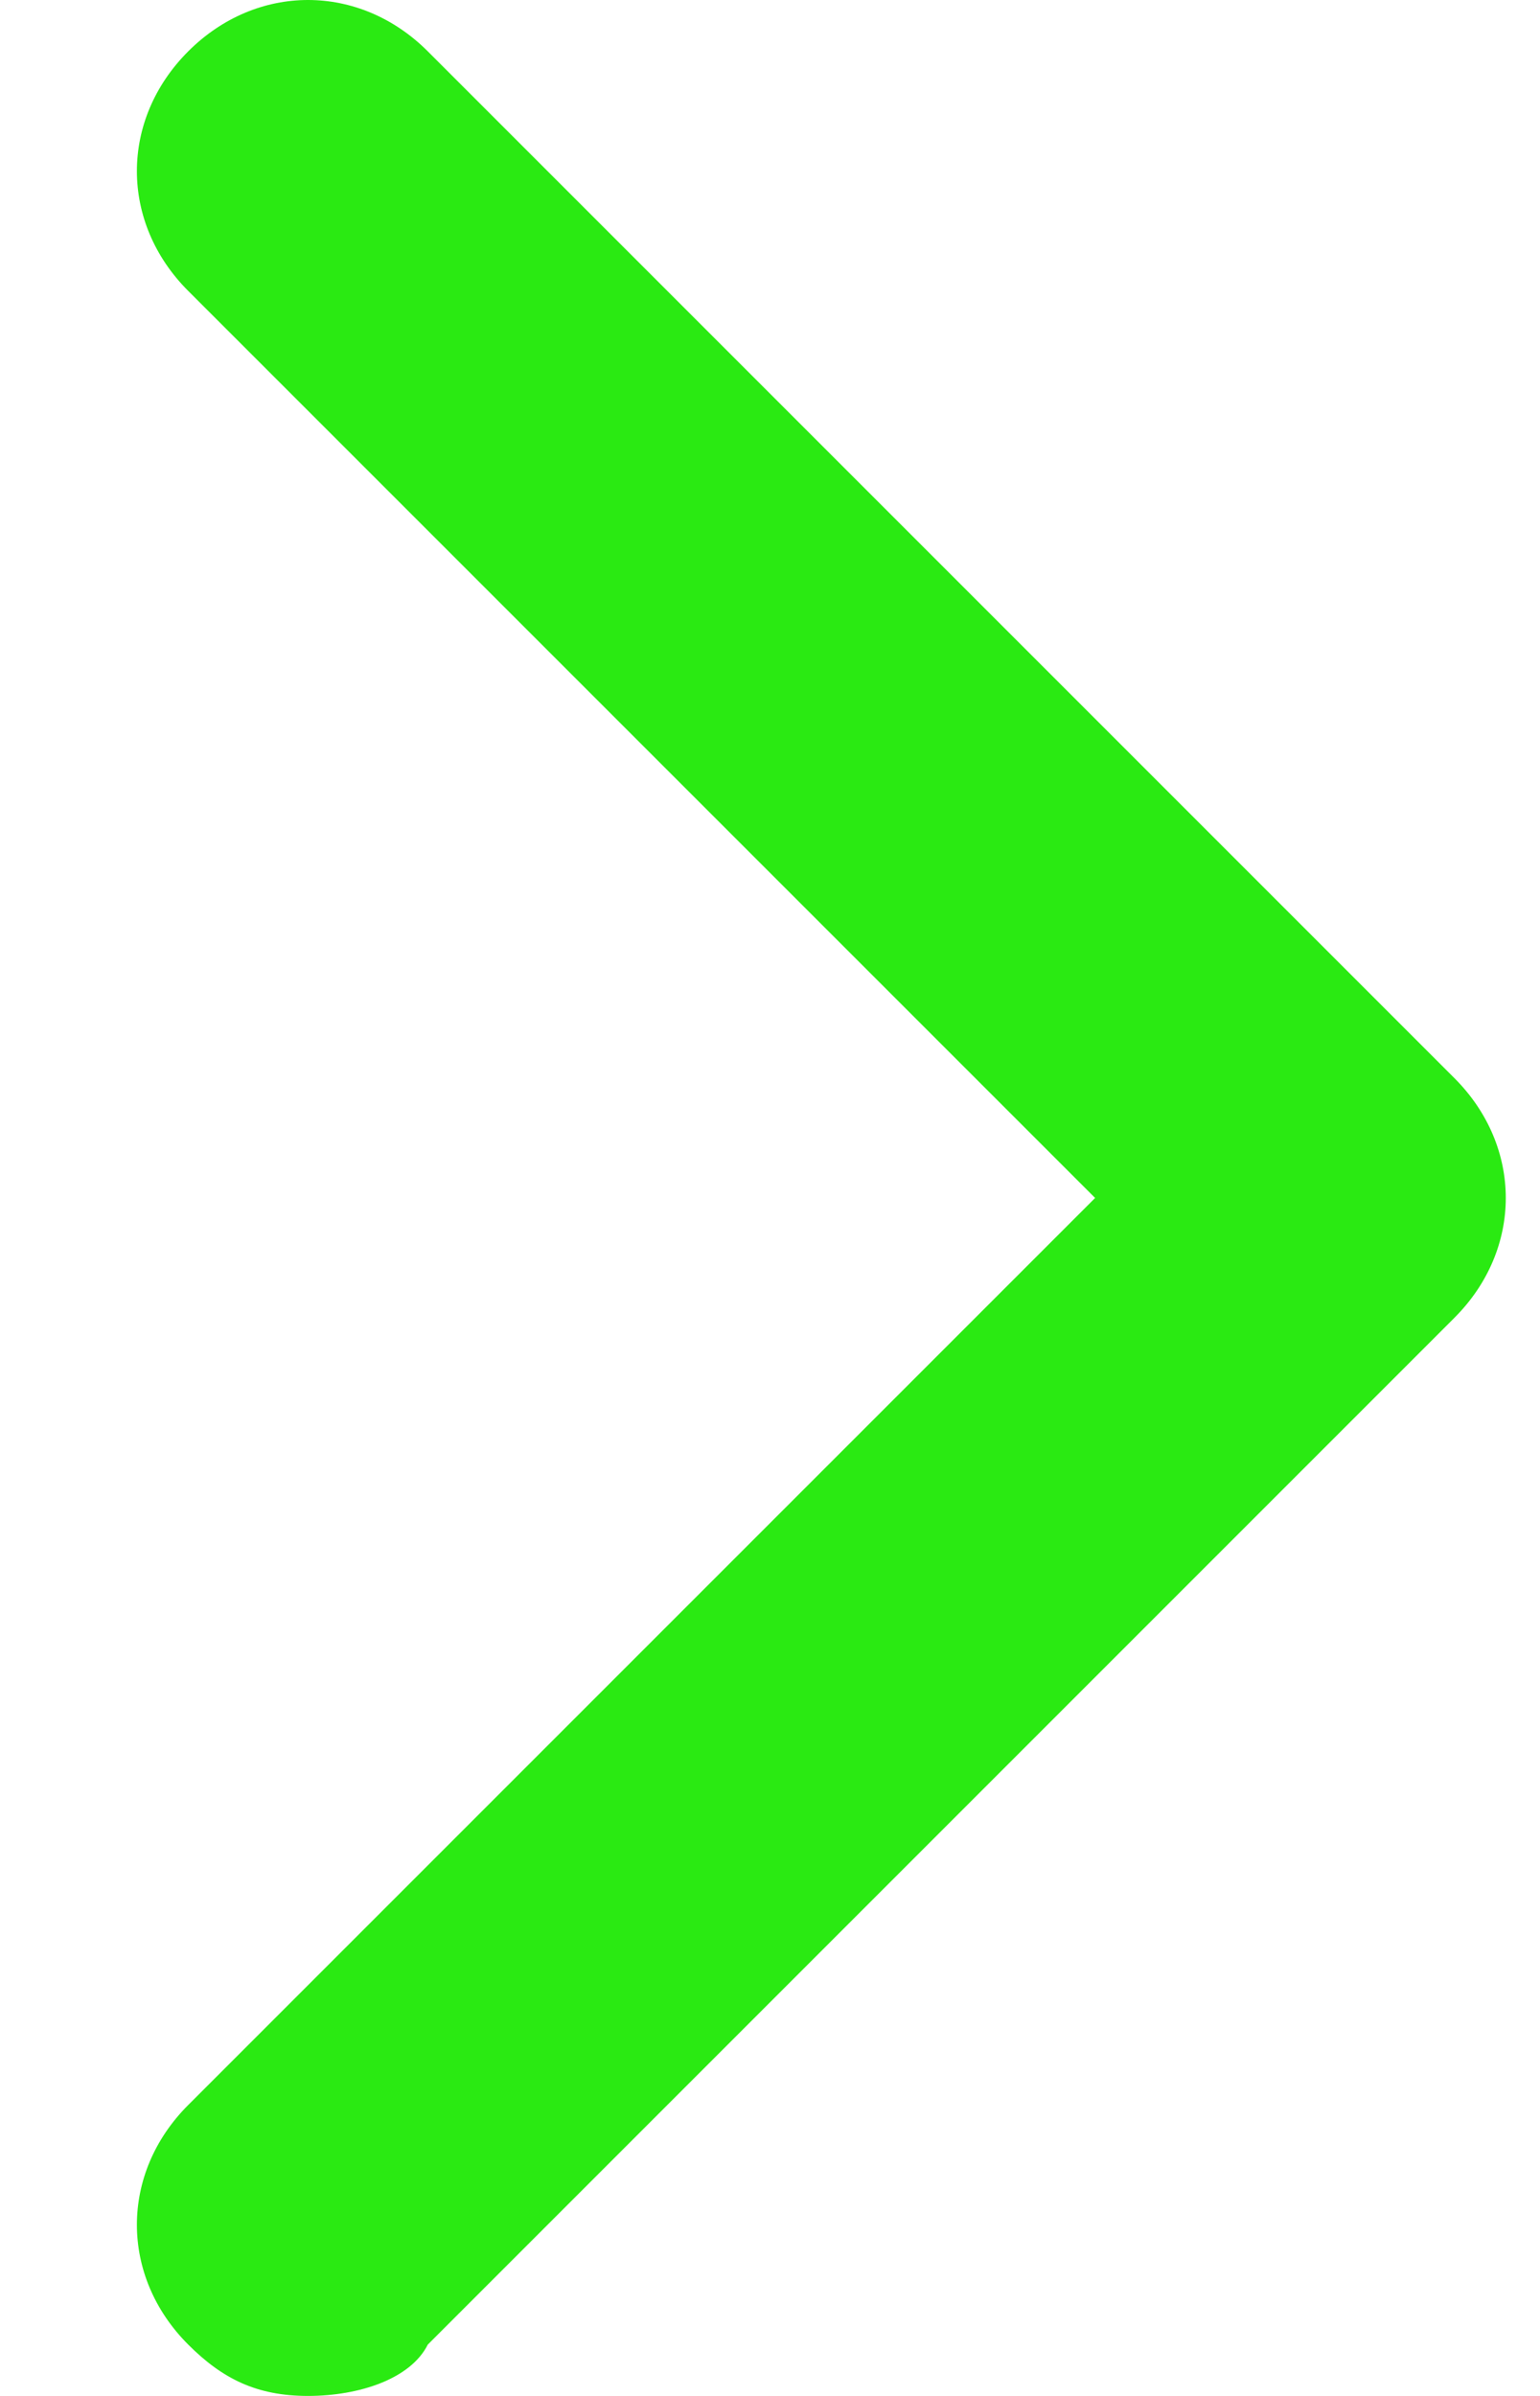
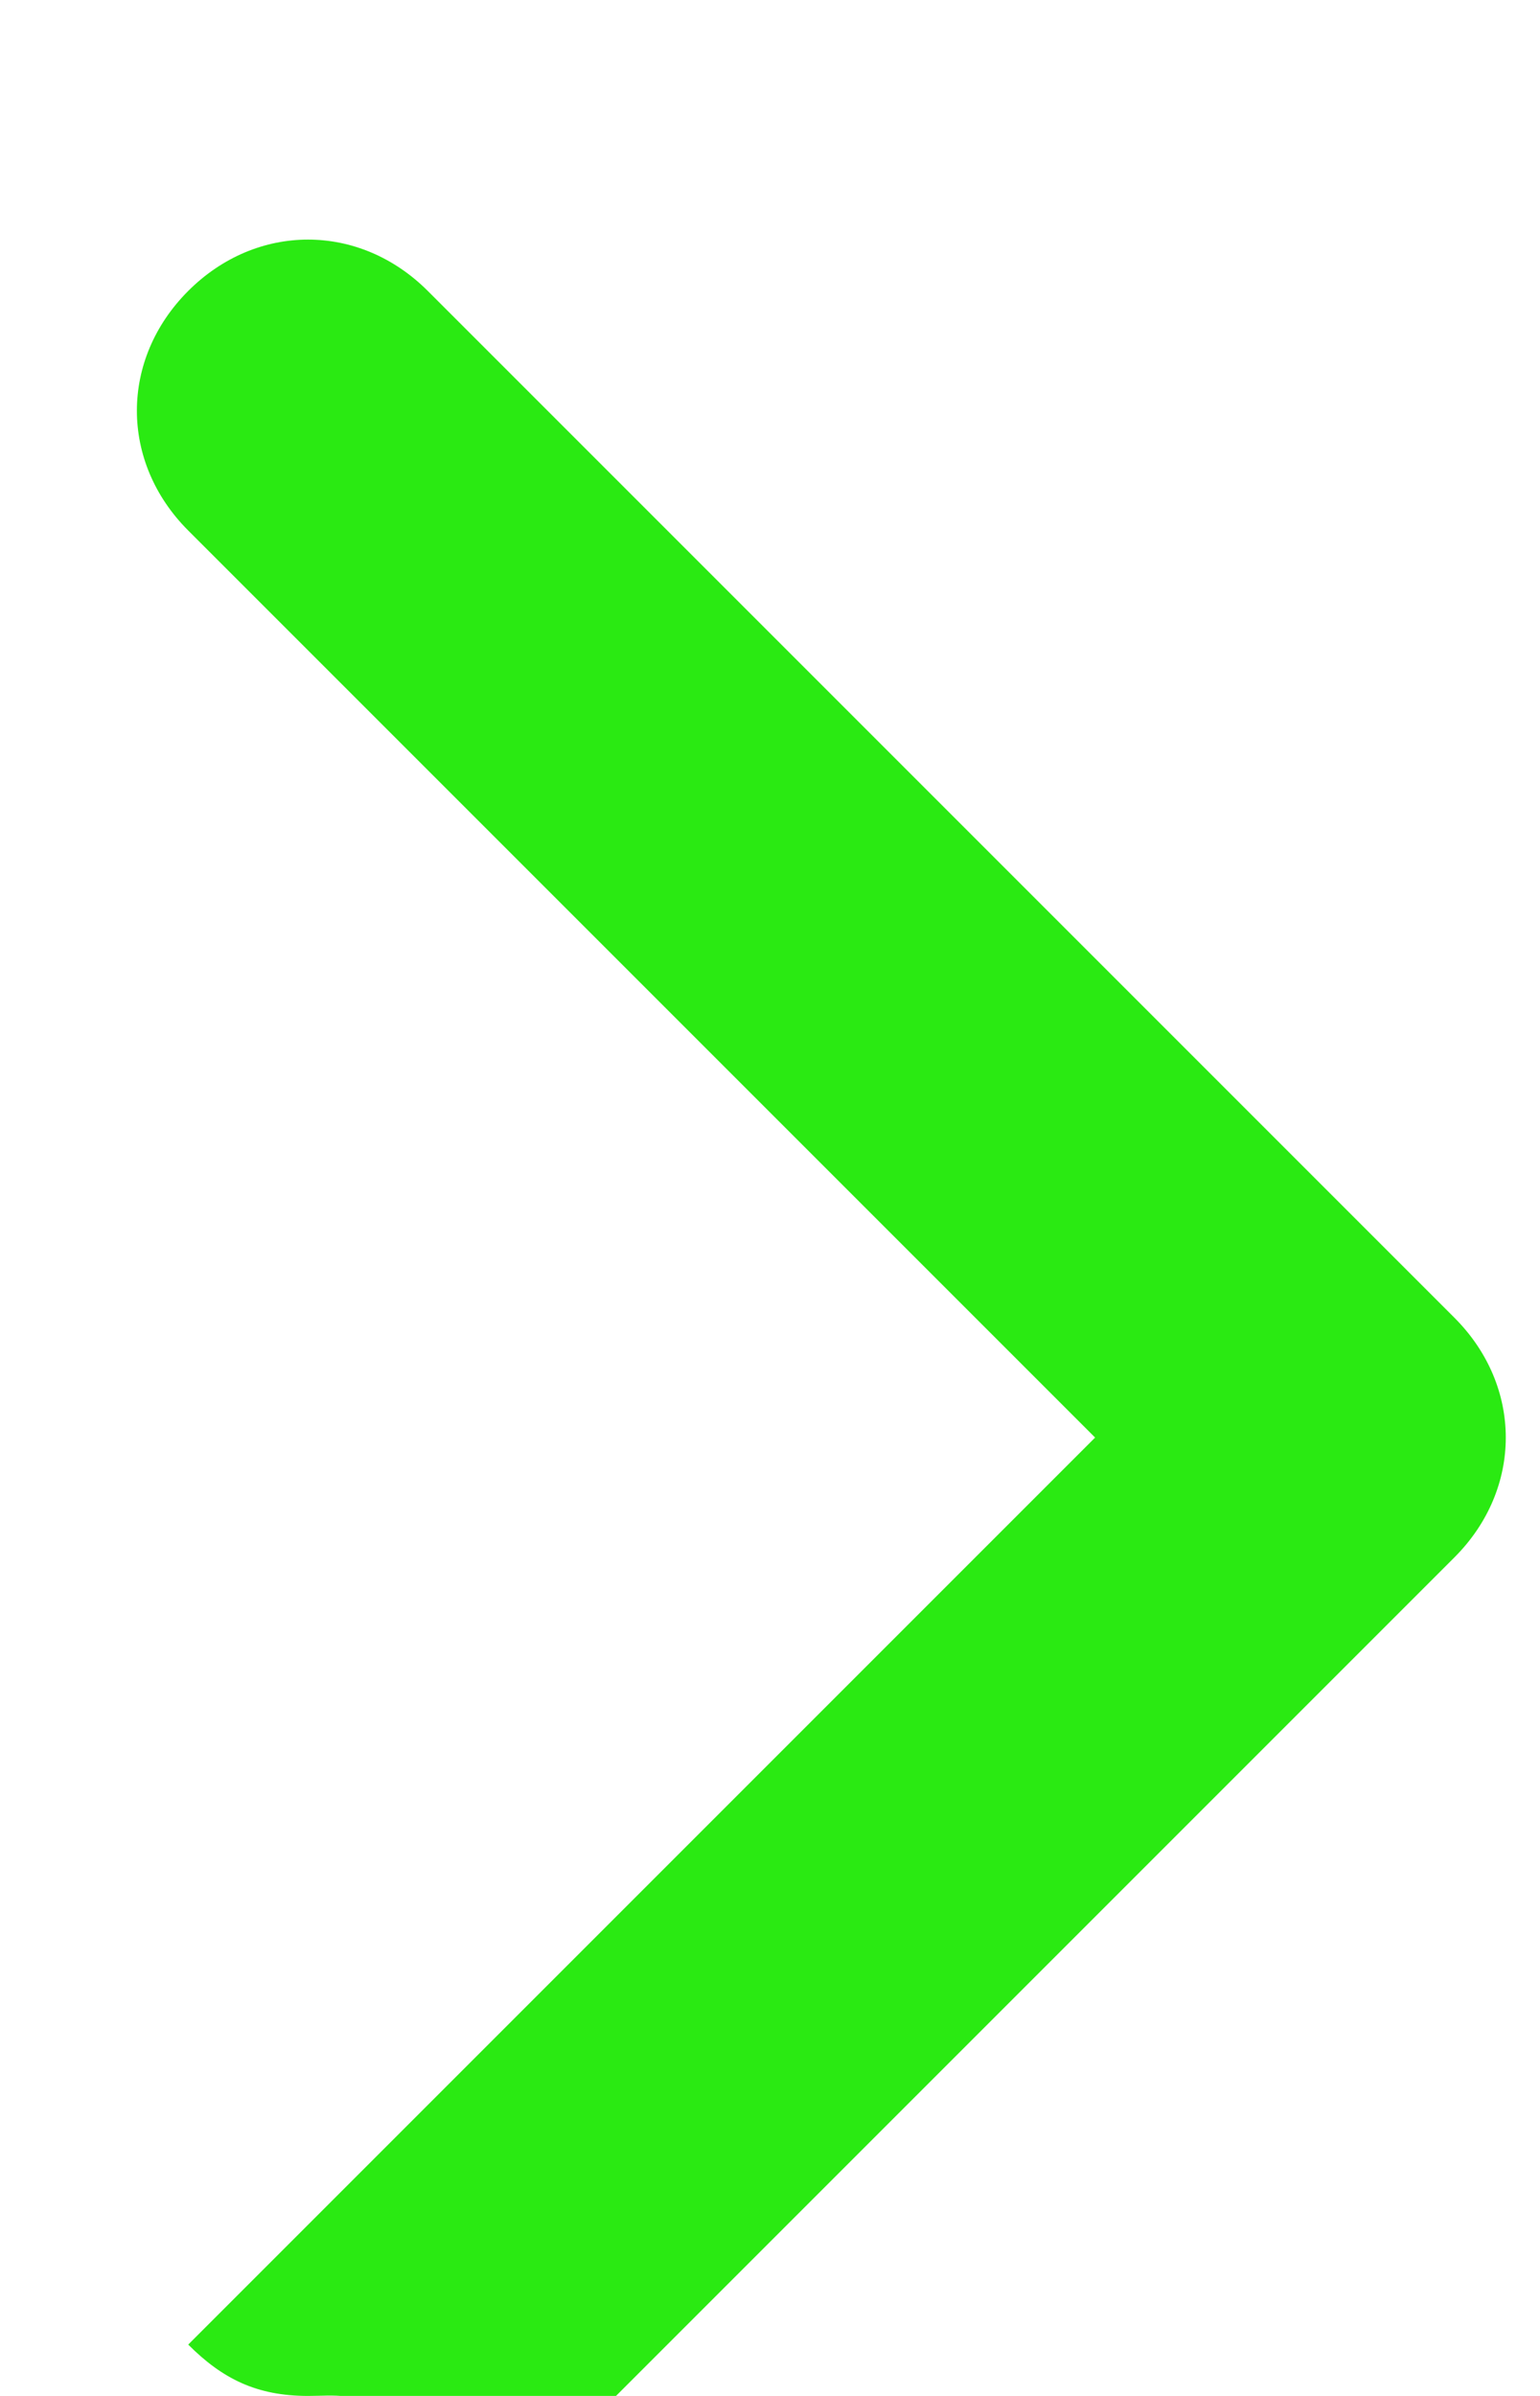
<svg xmlns="http://www.w3.org/2000/svg" version="1.1" id="Livello_1" x="0px" y="0px" viewBox="0 0 9 14" style="enable-background:new 0 0 9 14;" xml:space="preserve">
  <style type="text/css">
	.st0{fill:#2AEA12;}
</style>
  <g id="Symbols">
    <g id="export" transform="translate(-487, -66)">
      <g id="arrow-right-first-color">
-         <path class="st0" d="M488.8,80c-0.3,0-0.5-0.1-0.7-0.3c-0.4-0.4-0.4-1,0-1.4l5.3-5.3l-5.3-5.3c-0.4-0.4-0.4-1,0-1.4s1-0.4,1.4,0     l6,6c0.4,0.4,0.4,1,0,1.4l-6,6C489.4,79.9,489.1,80,488.8,80z" />
+         <path class="st0" d="M488.8,80c-0.3,0-0.5-0.1-0.7-0.3l5.3-5.3l-5.3-5.3c-0.4-0.4-0.4-1,0-1.4s1-0.4,1.4,0     l6,6c0.4,0.4,0.4,1,0,1.4l-6,6C489.4,79.9,489.1,80,488.8,80z" />
      </g>
    </g>
  </g>
</svg>